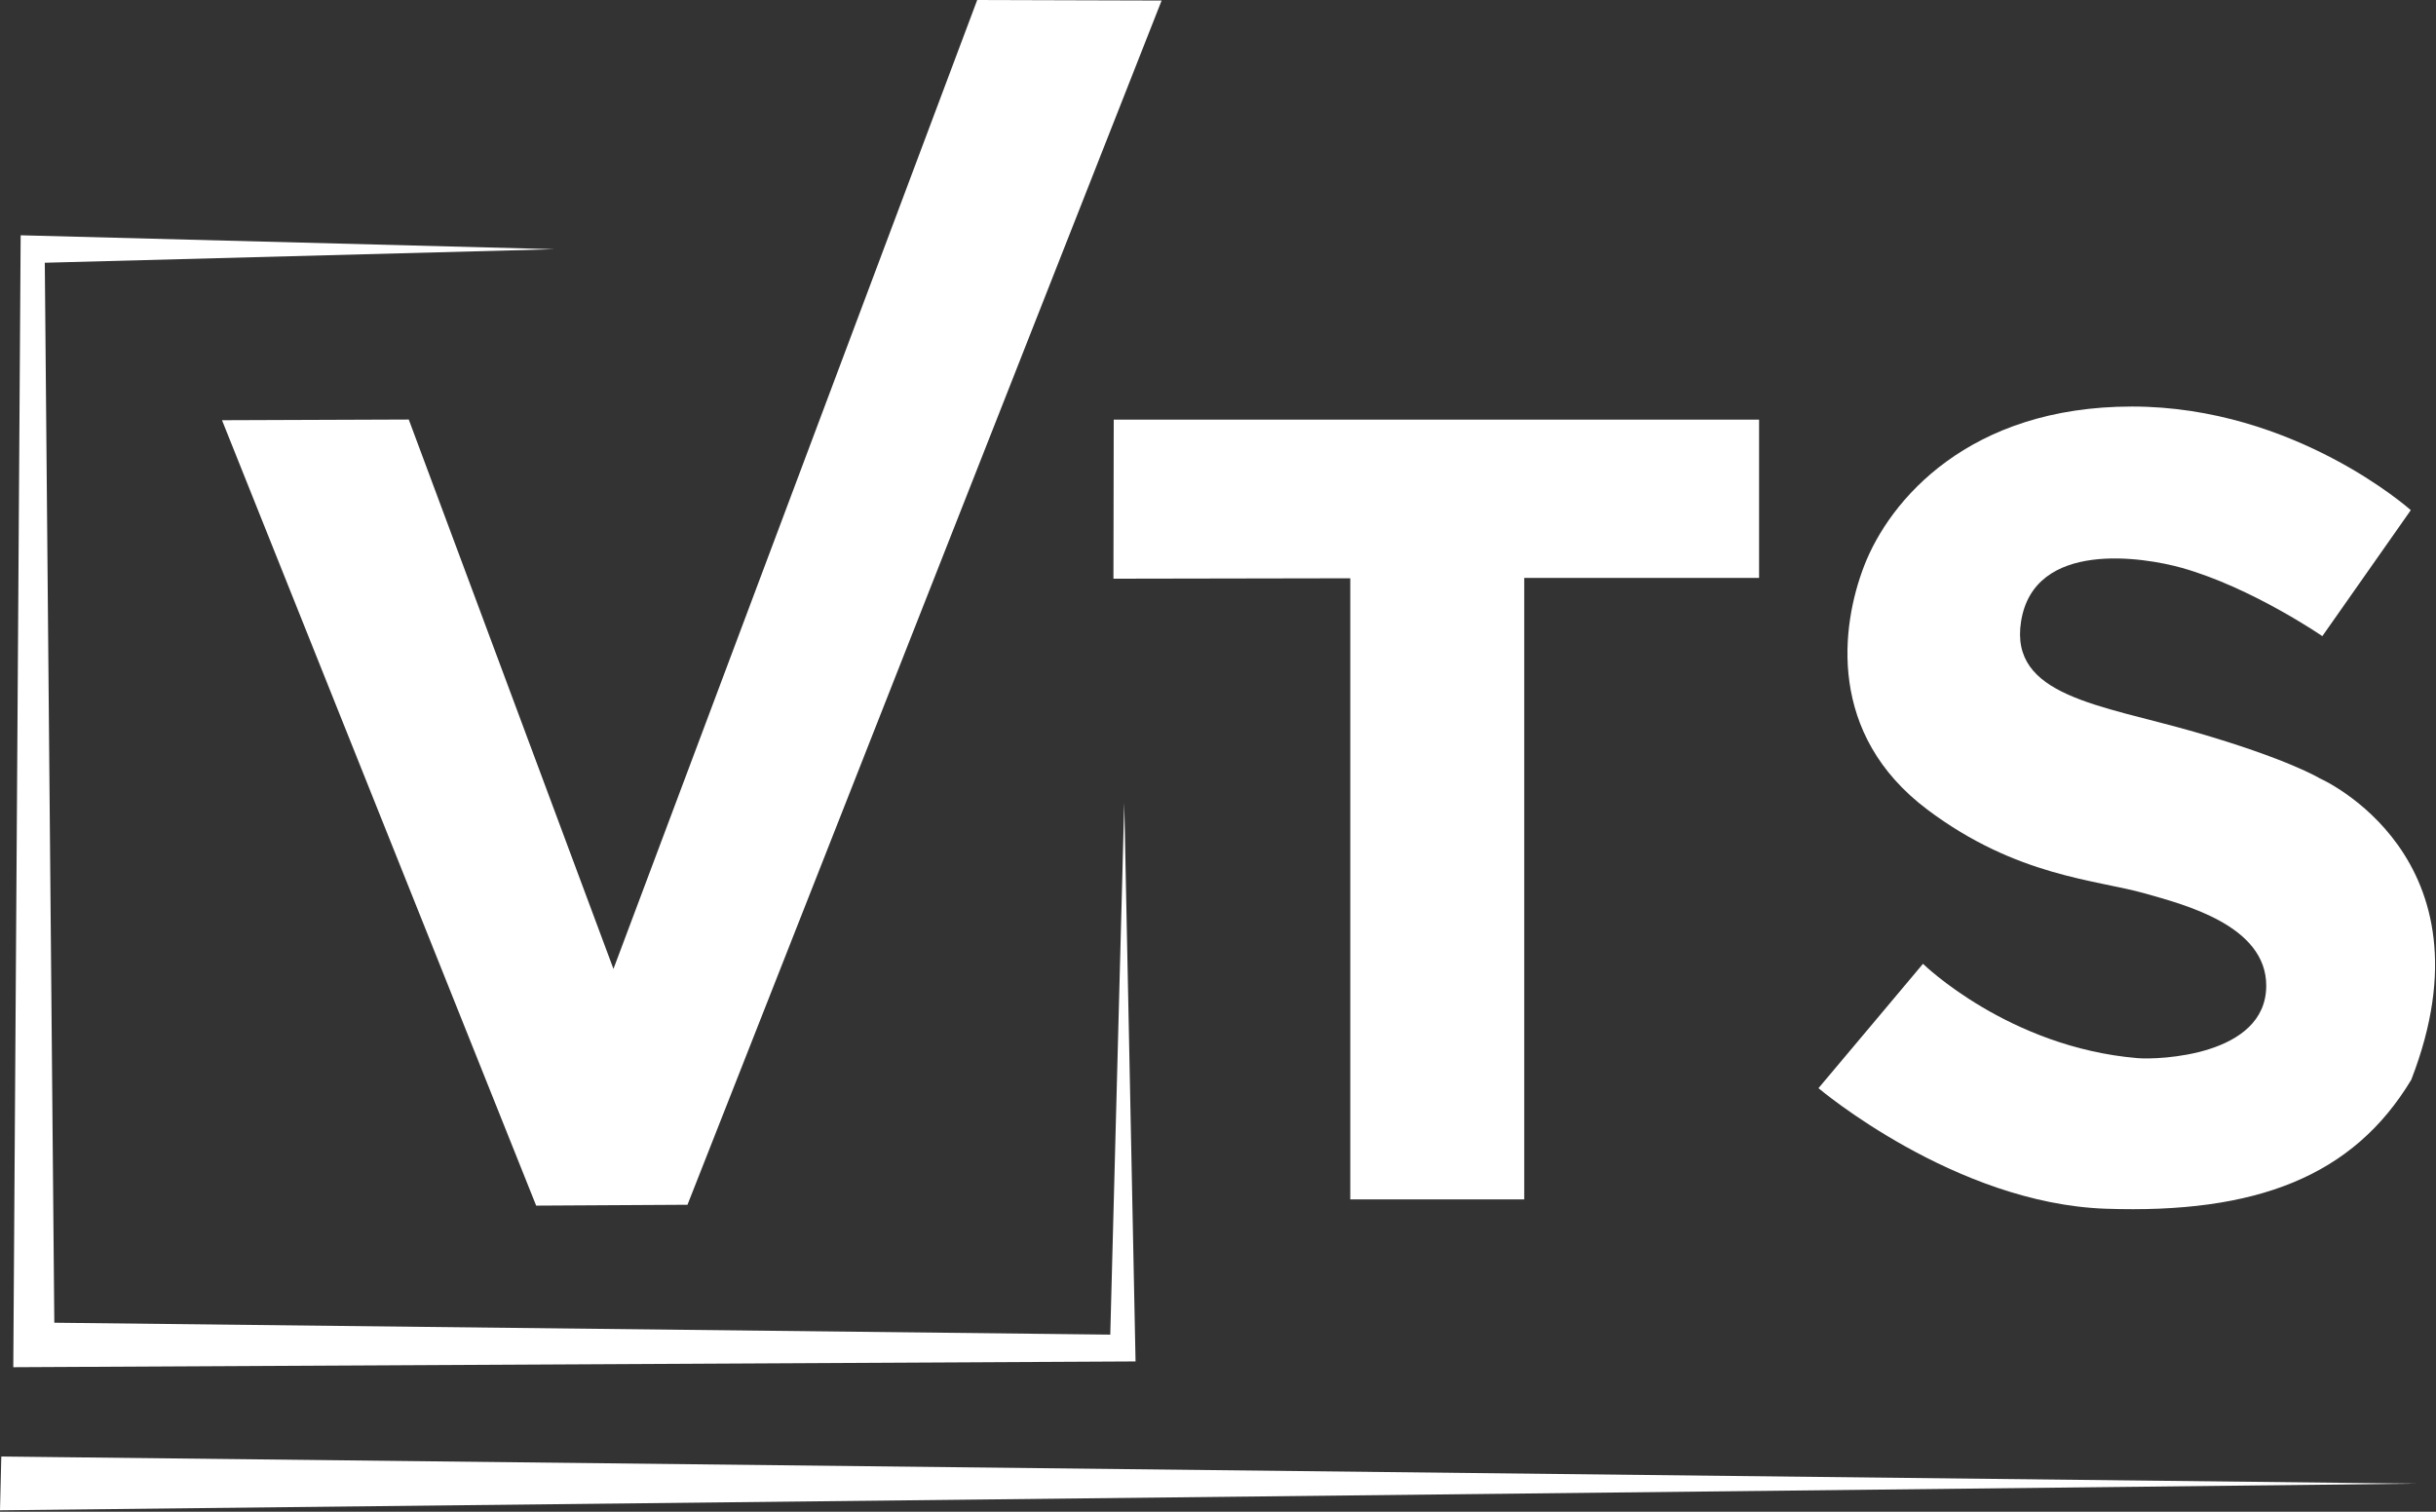
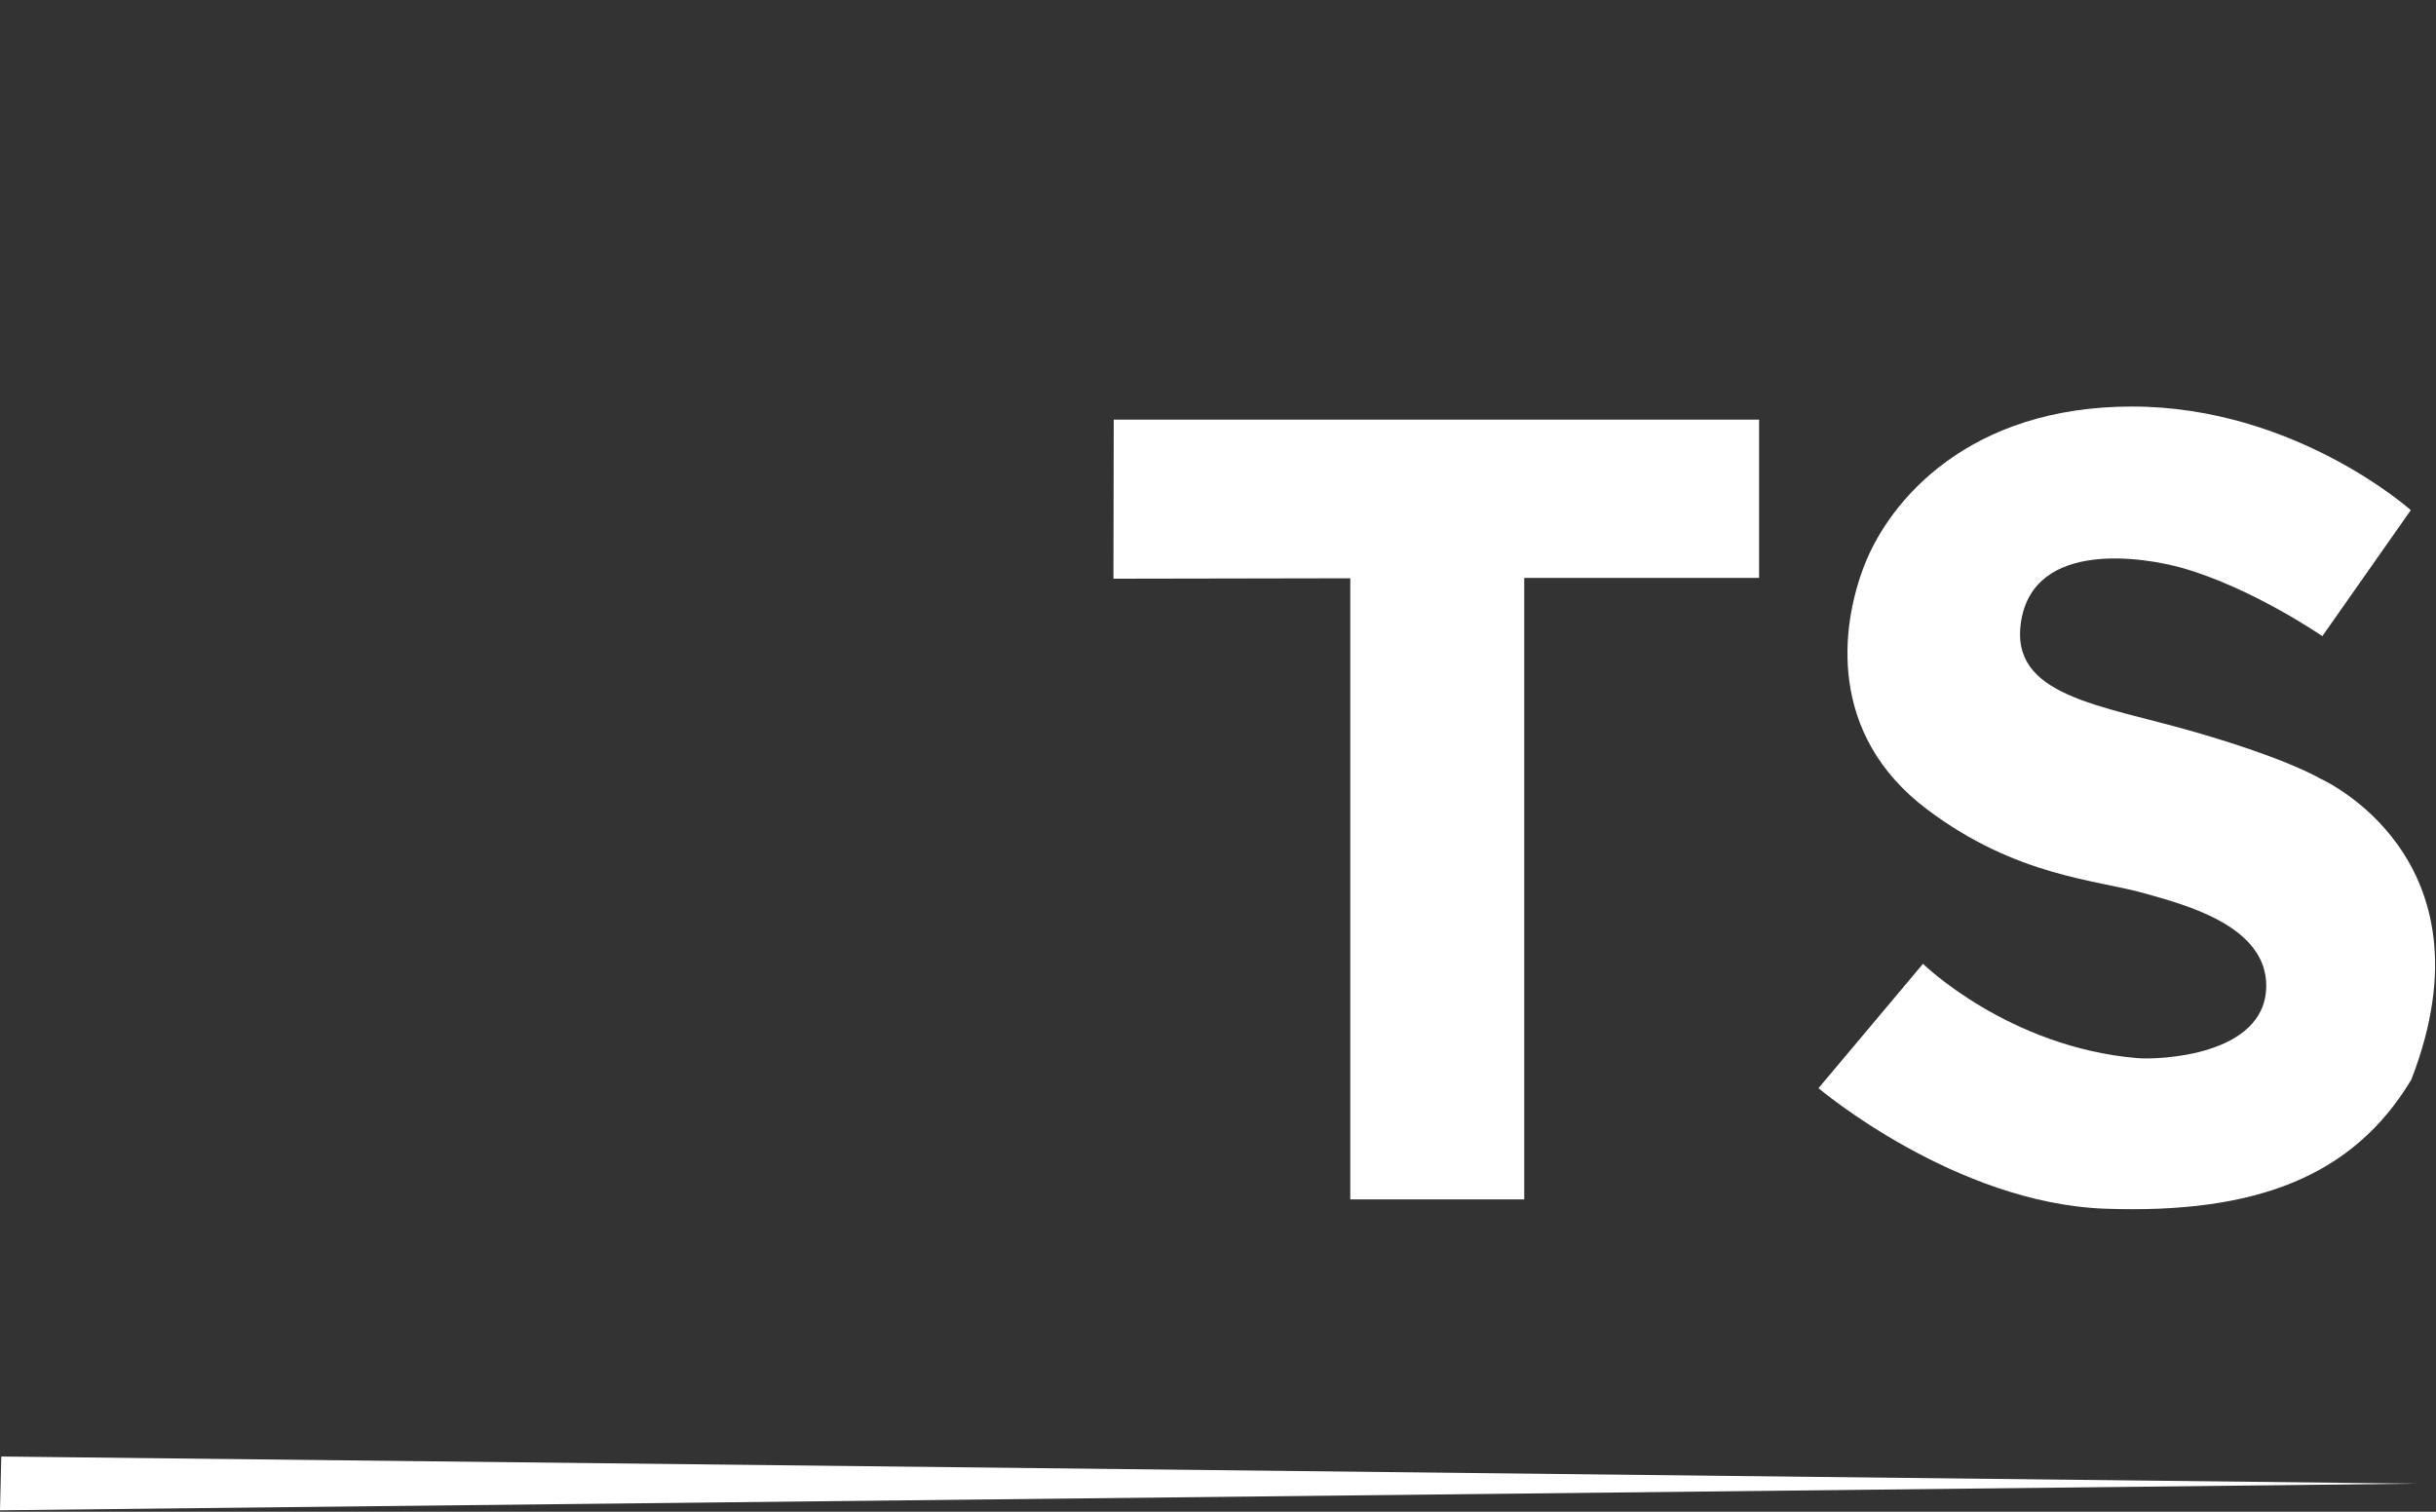
<svg xmlns="http://www.w3.org/2000/svg" width="100%" height="100%" viewBox="0 0 116 72" version="1.1" xml:space="preserve" style="fill-rule:evenodd;clip-rule:evenodd;stroke-linejoin:round;stroke-miterlimit:2;">
  <rect x="0" y="0" width="116" height="72" fill="#333333" stroke="none" />
-   <path d="M26.404,11.869L0.984,11.206L0.633,65.117L54.074,64.842L53.536,38.23L52.87,63.565L2.586,62.998L2.133,12.514L26.404,11.869Z" style="fill:white;" />
  <path d="M53.035,19.986L83.766,19.986L83.766,27.525L72.583,27.525L72.583,57.124L64.299,57.124L64.299,27.542L53.021,27.562L53.035,19.986Z" style="fill:white;" />
  <path d="M0.062,69.37L115.085,70.663L0,71.932L0.062,69.37Z" style="fill:white;" />
  <path d="M110.588,30.298L114.8,24.297C114.8,24.297 109.288,19.362 101.524,19.362C93.761,19.362 89.977,23.816 88.767,26.956C87.661,29.828 87.007,34.969 91.775,38.556C96.04,41.764 99.857,41.897 102.161,42.558C103.942,43.069 107.942,44.059 107.916,46.971C107.887,50.299 102.779,50.48 101.786,50.396C95.64,49.88 91.567,45.903 91.571,45.903C91.576,45.903 86.594,51.827 86.594,51.827C86.594,51.827 93.08,57.318 100.264,57.568C107.447,57.819 112.059,56.024 114.823,51.424C118.955,40.778 110.461,37.069 110.461,37.069C110.461,37.069 108.971,36.149 104.483,34.854C99.994,33.561 95.678,33.161 96.241,29.6C96.86,25.687 102.094,26.536 103.909,27.049C107.235,27.99 110.588,30.298 110.588,30.298Z" style="fill:white;" />
-   <path d="M19.465,19.981L10.572,20.014L25.532,57.421L32.737,57.38L55.315,0.026L46.534,0L29.212,46.146L19.465,19.981Z" style="fill:white;" />
</svg>